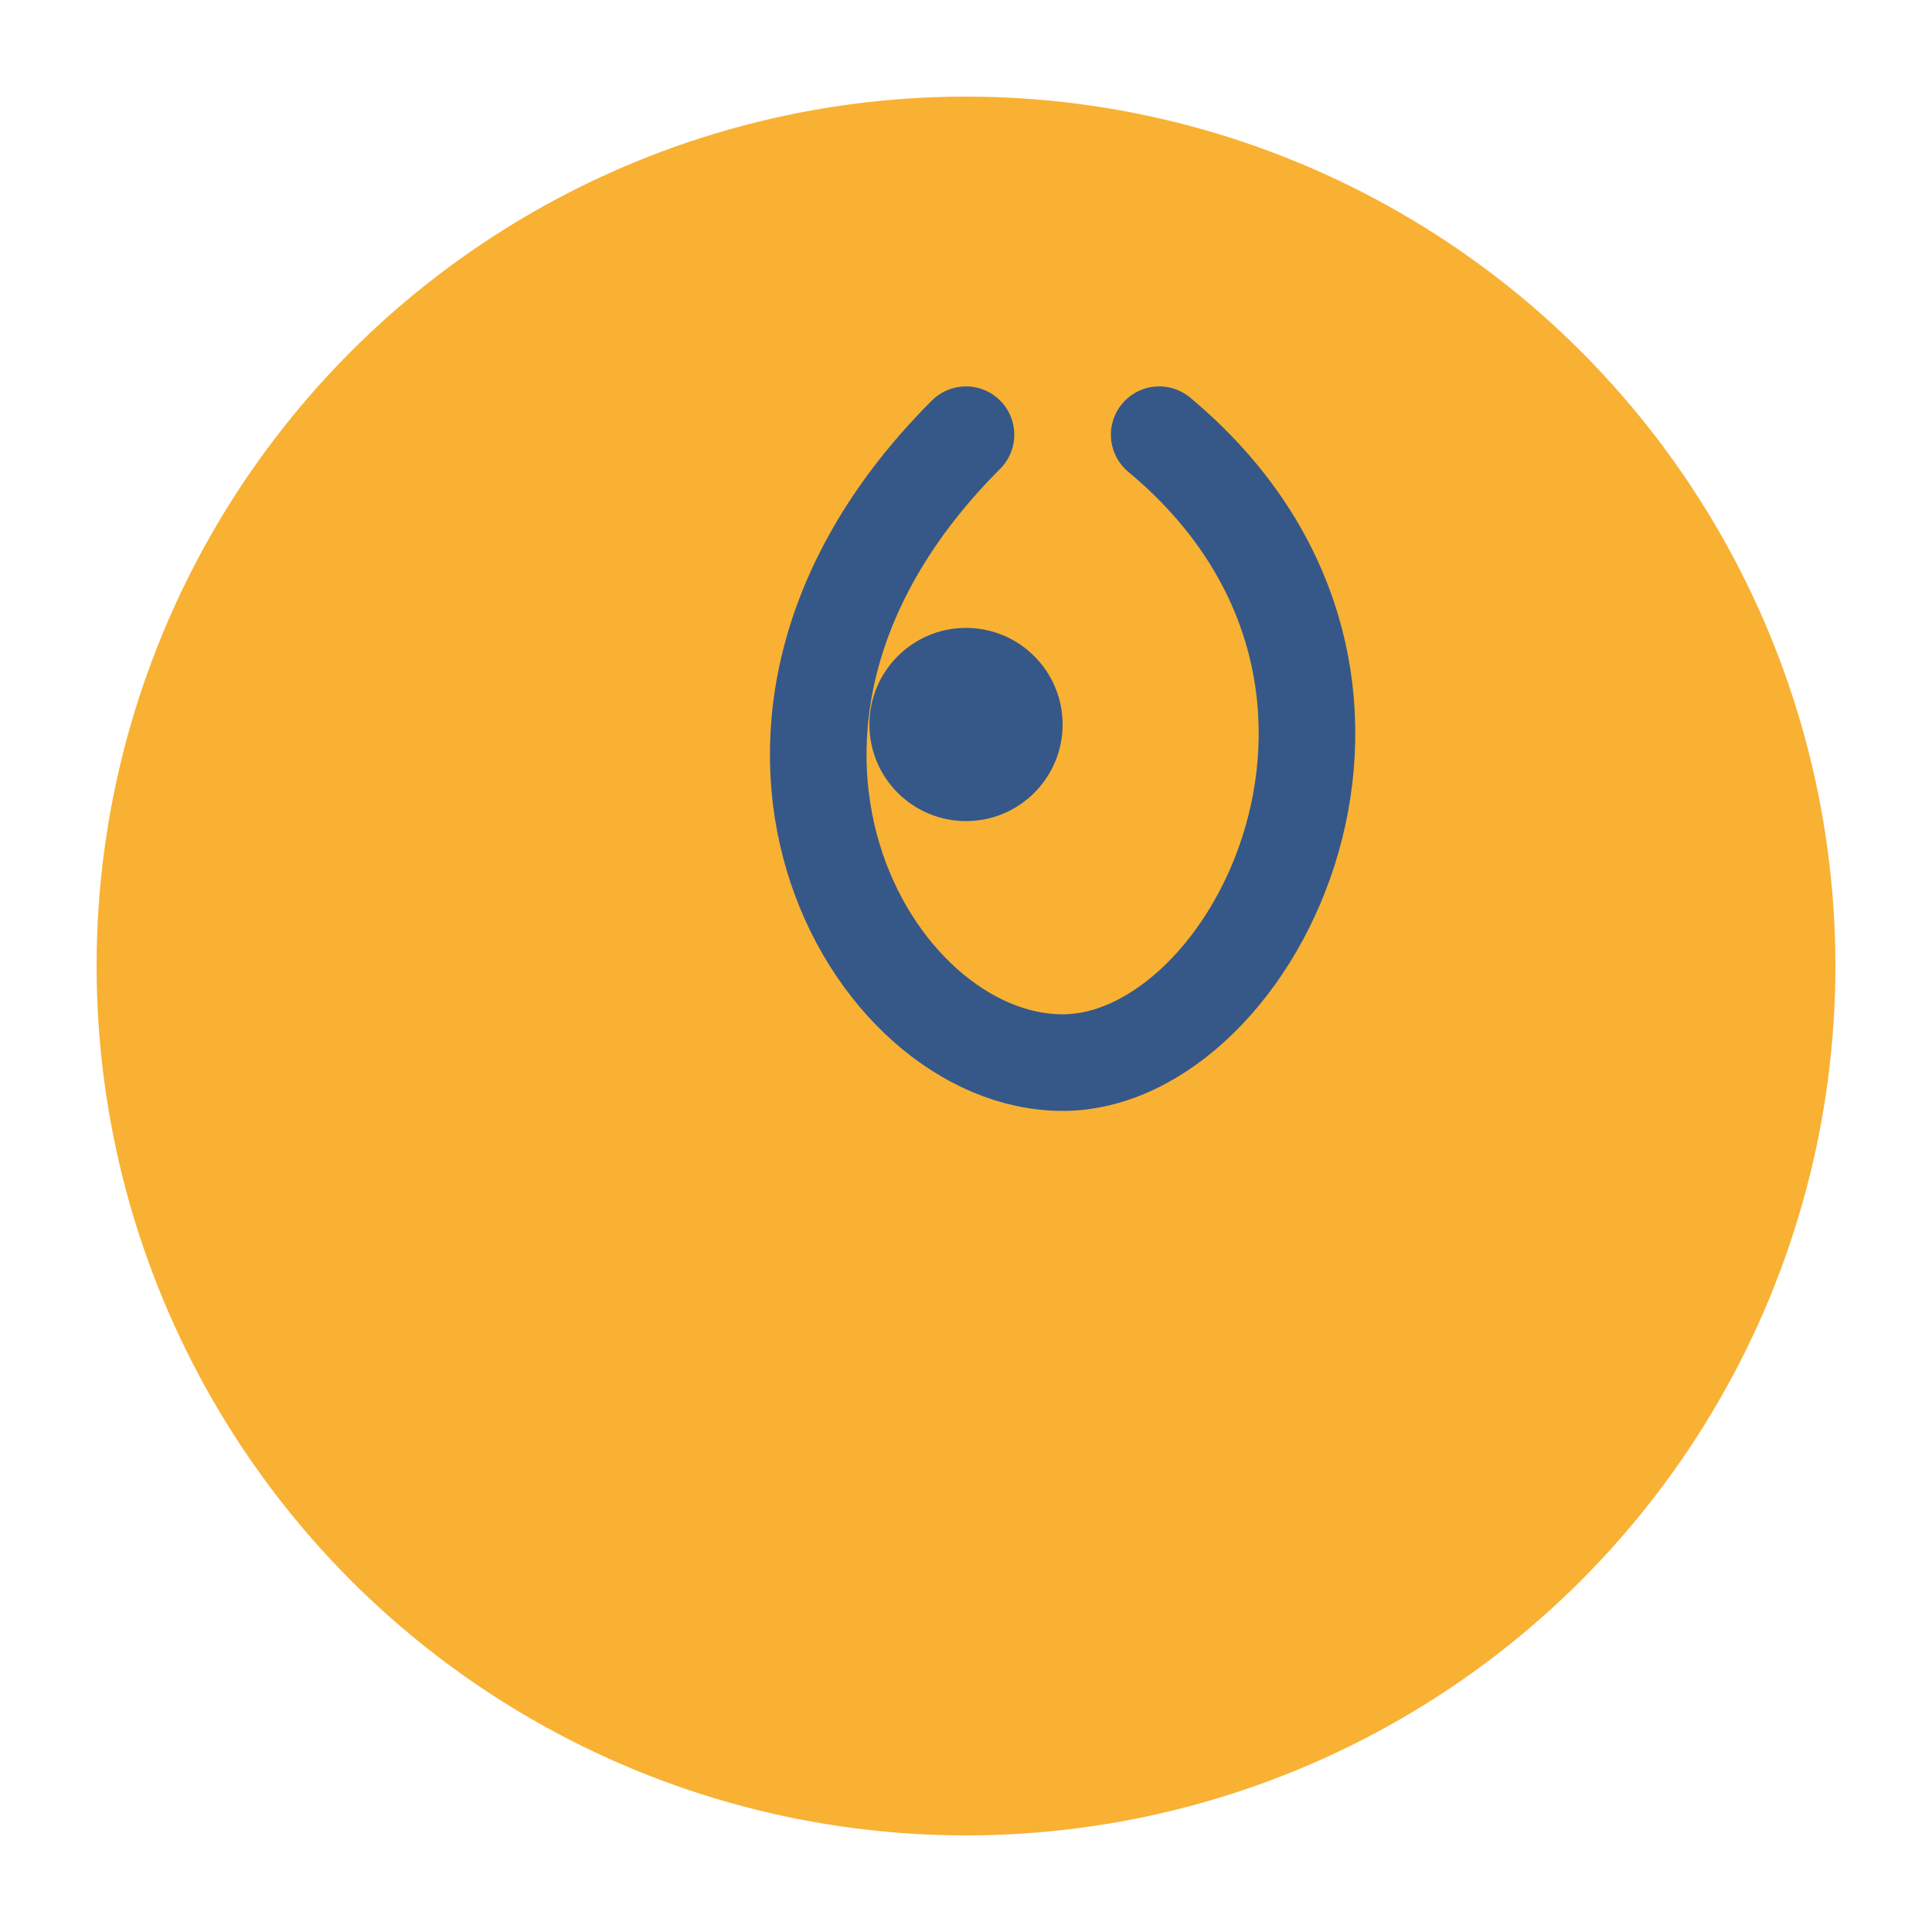
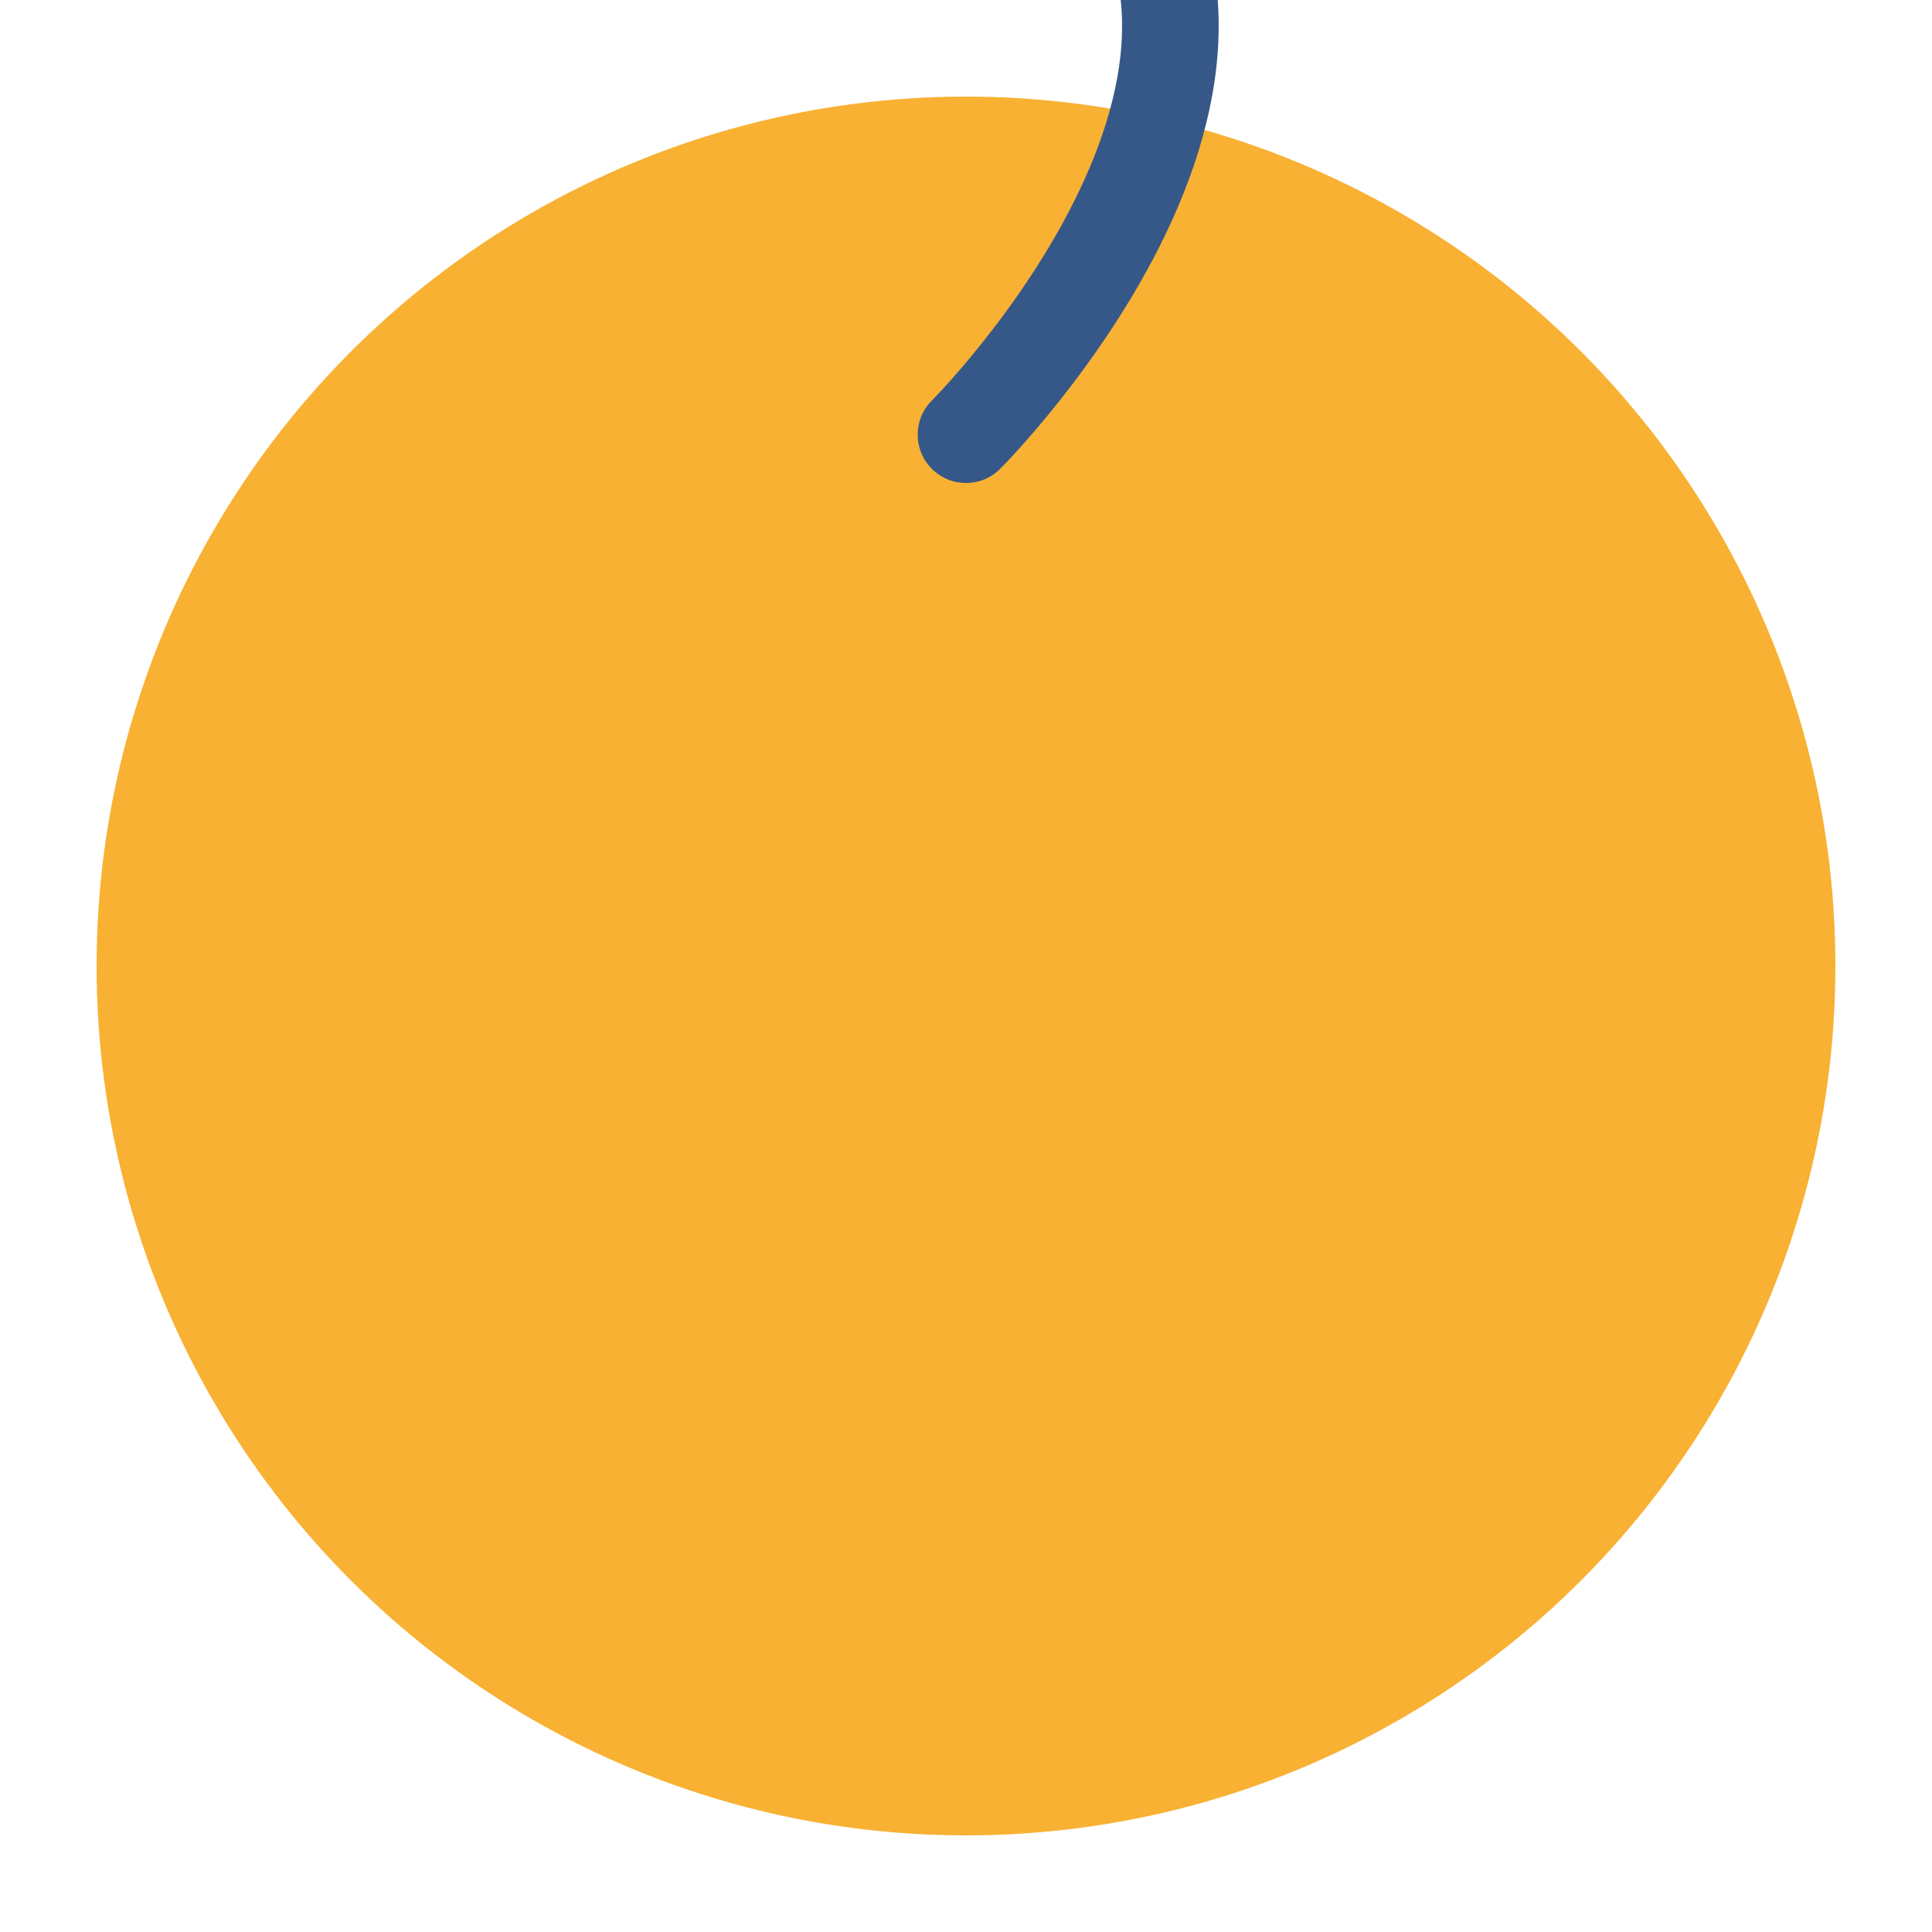
<svg xmlns="http://www.w3.org/2000/svg" width="40" height="40" viewBox="0 0 40 40">
  <ellipse cx="20" cy="20" rx="18" ry="18" fill="#F8B133" />
-   <path d="M20 9c-6 6-2 13 2 13s8-8 2-13" fill="none" stroke="#355889" stroke-width="2" stroke-linecap="round" />
-   <circle cx="20" cy="15" r="2" fill="#355889" />
+   <path d="M20 9s8-8 2-13" fill="none" stroke="#355889" stroke-width="2" stroke-linecap="round" />
</svg>